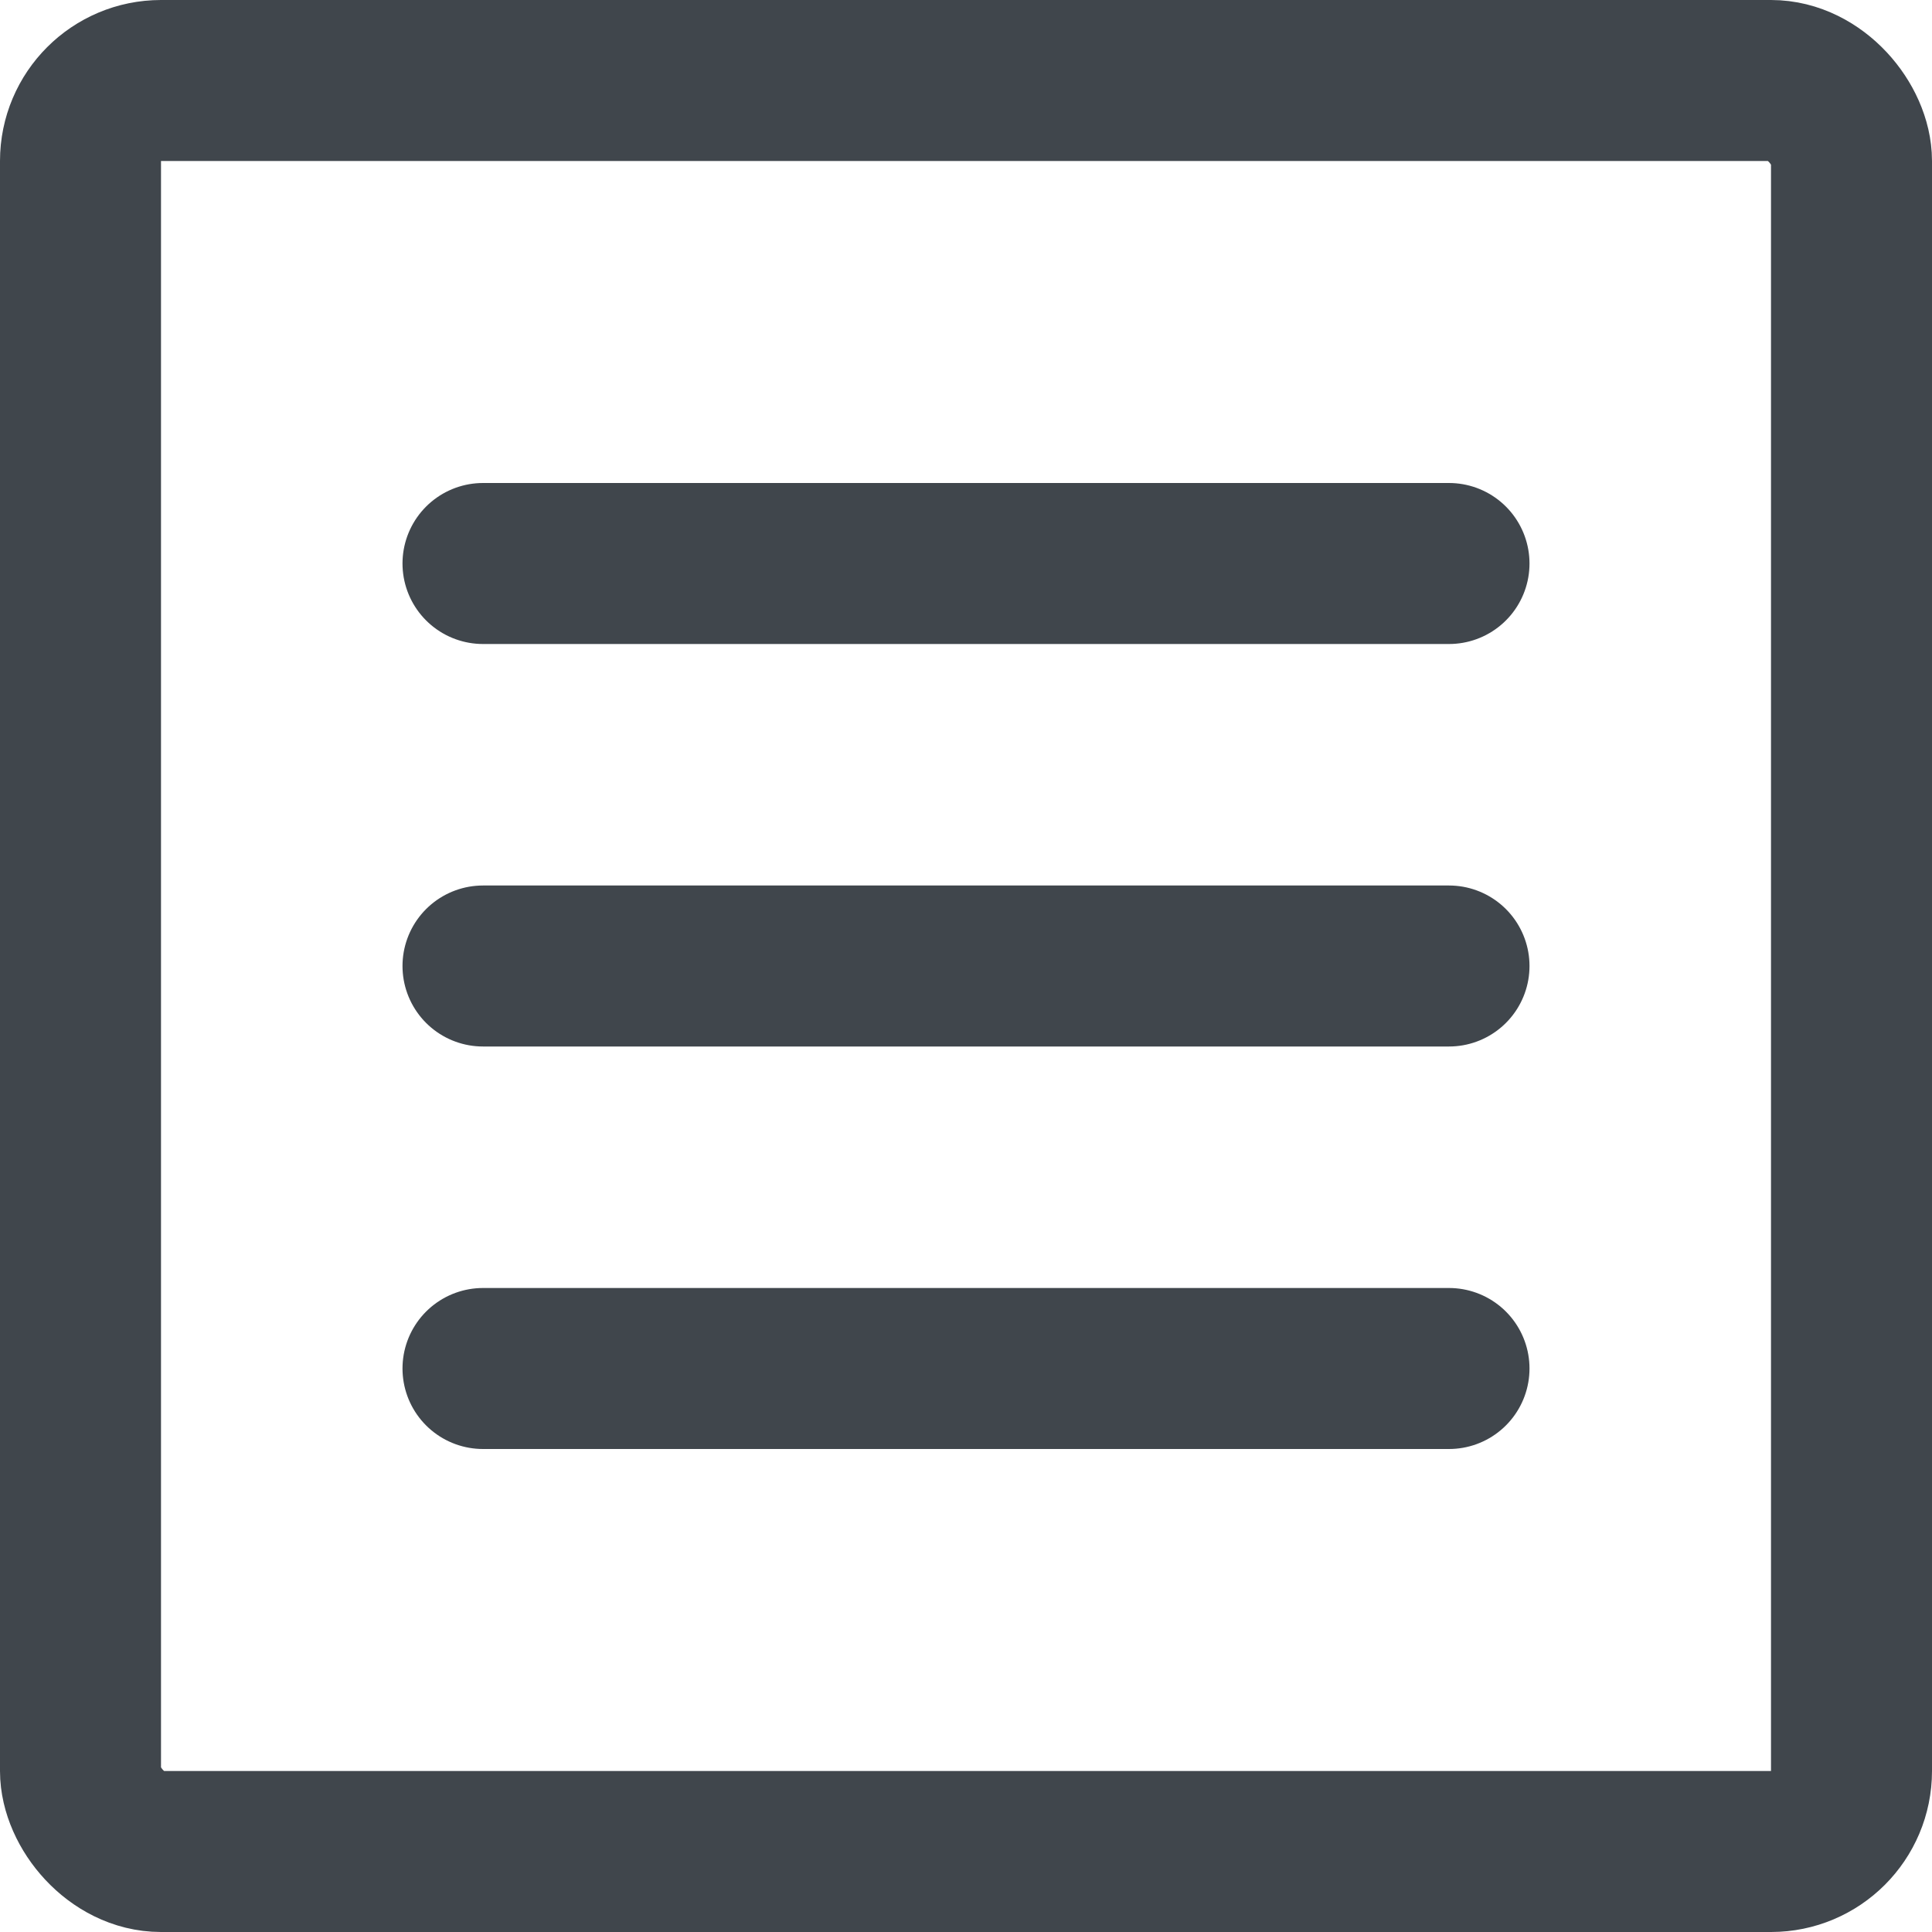
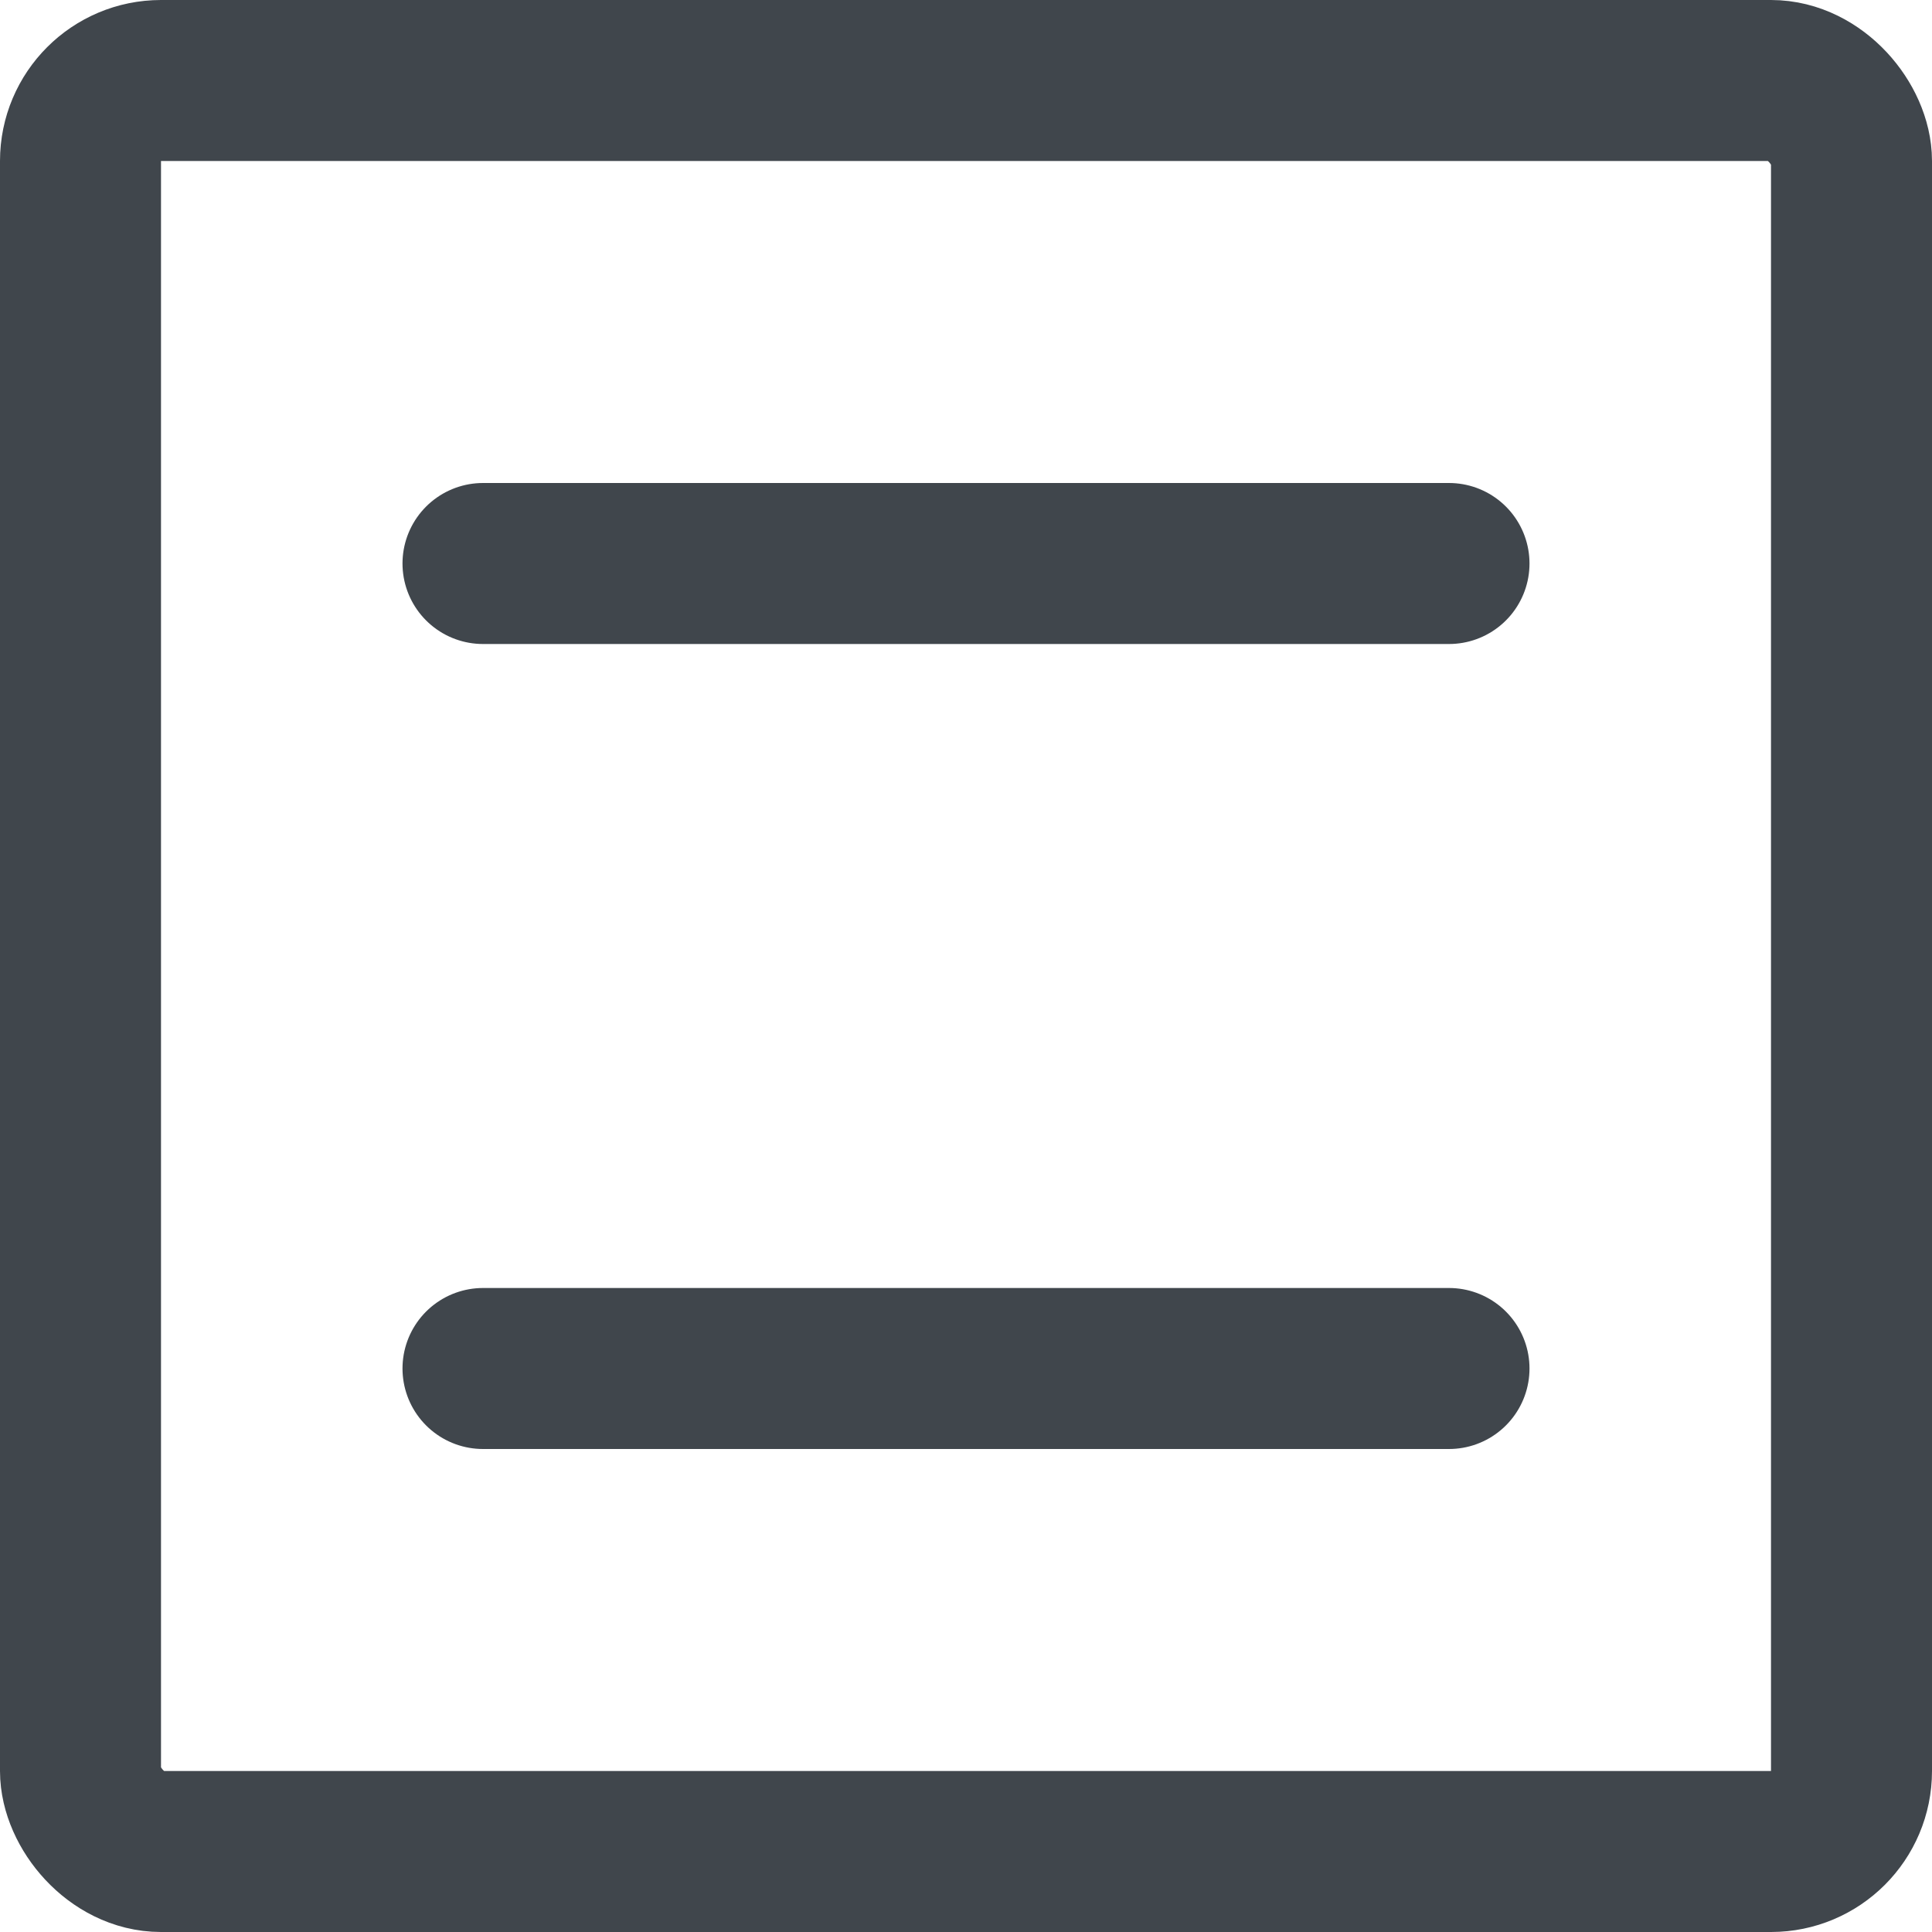
<svg xmlns="http://www.w3.org/2000/svg" width="24px" height="24px" viewBox="0 0 24 24" version="1.1">
  <title>20 - Hamburger Menu </title>
  <desc>Created with Sketch.</desc>
  <defs />
  <g id="Page-1" stroke="none" stroke-width="1" fill="none" fill-rule="evenodd" stroke-linecap="round" stroke-linejoin="round">
    <g id="20---Hamburger-Menu-" transform="translate(1, 1)" stroke="#40464C" stroke-width="2">
      <rect id="Rectangle-path" x="0" y="0" width="22" height="22" rx="1" />
      <path d="M5,6 L17,6" id="Shape" />
-       <path d="M5,11 L17,11" id="Shape" />
      <path d="M5,16 L17,16" id="Shape" />
    </g>
  </g>
</svg>